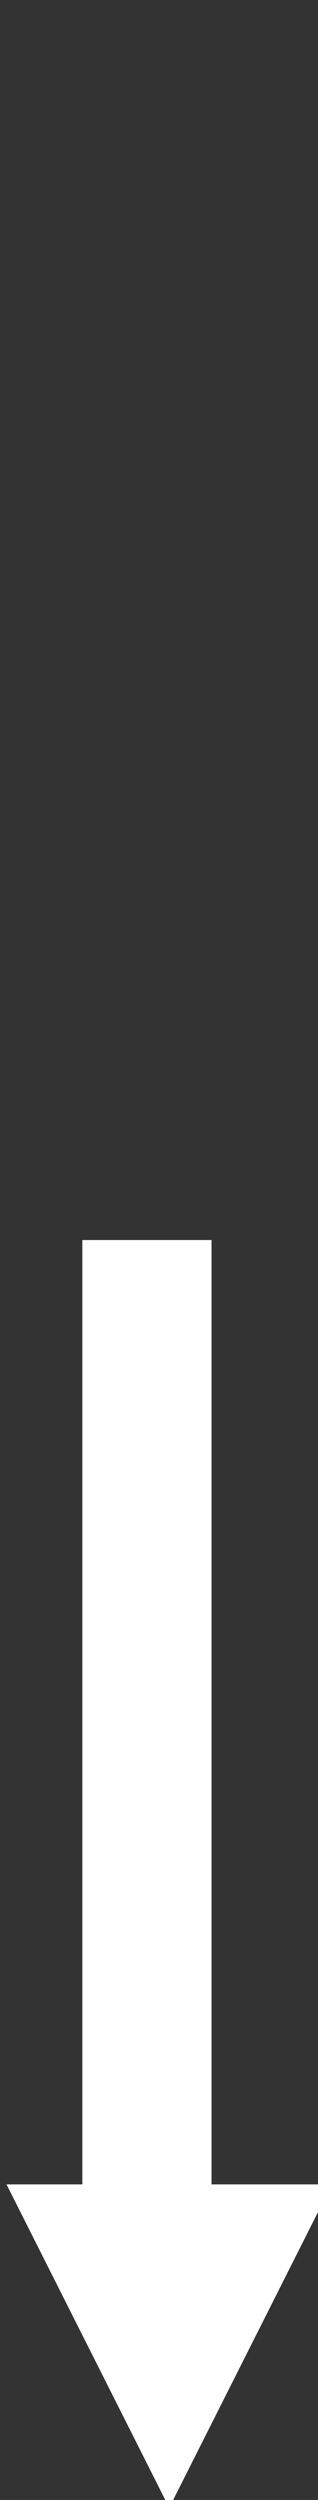
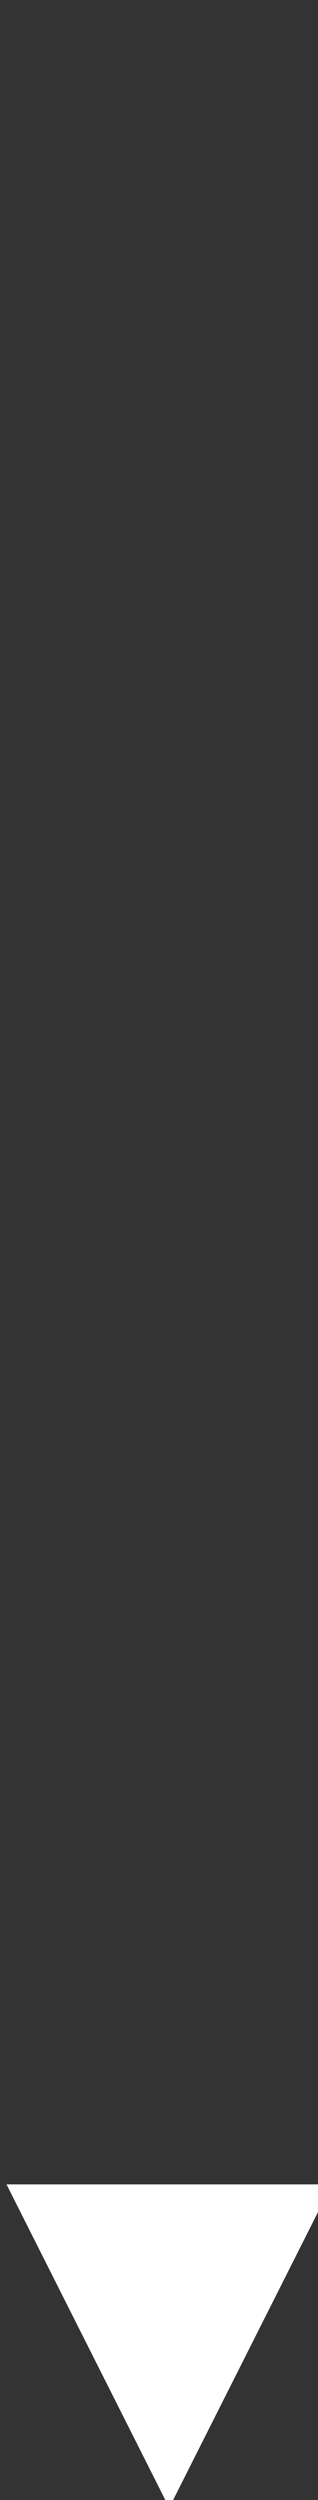
<svg xmlns="http://www.w3.org/2000/svg" width="14" height="110" viewBox="0 0 14 110">
  <rect x="0" y="0" width="14" height="110" fill="#333333" stroke="none" />
  <defs>
    <style>
      .cls-1, .cls-2 {
        fill: #fff;
      }

      .cls-2 {
        fill-rule: evenodd;
      }
    </style>
  </defs>
-   <rect id="Line" class="cls-1" x="3.625" y="54.563" width="5.688" height="42" />
  <path id="Arow" class="cls-2" d="M7.45,110.342L0.287,96.114H14.613Z" />
</svg>